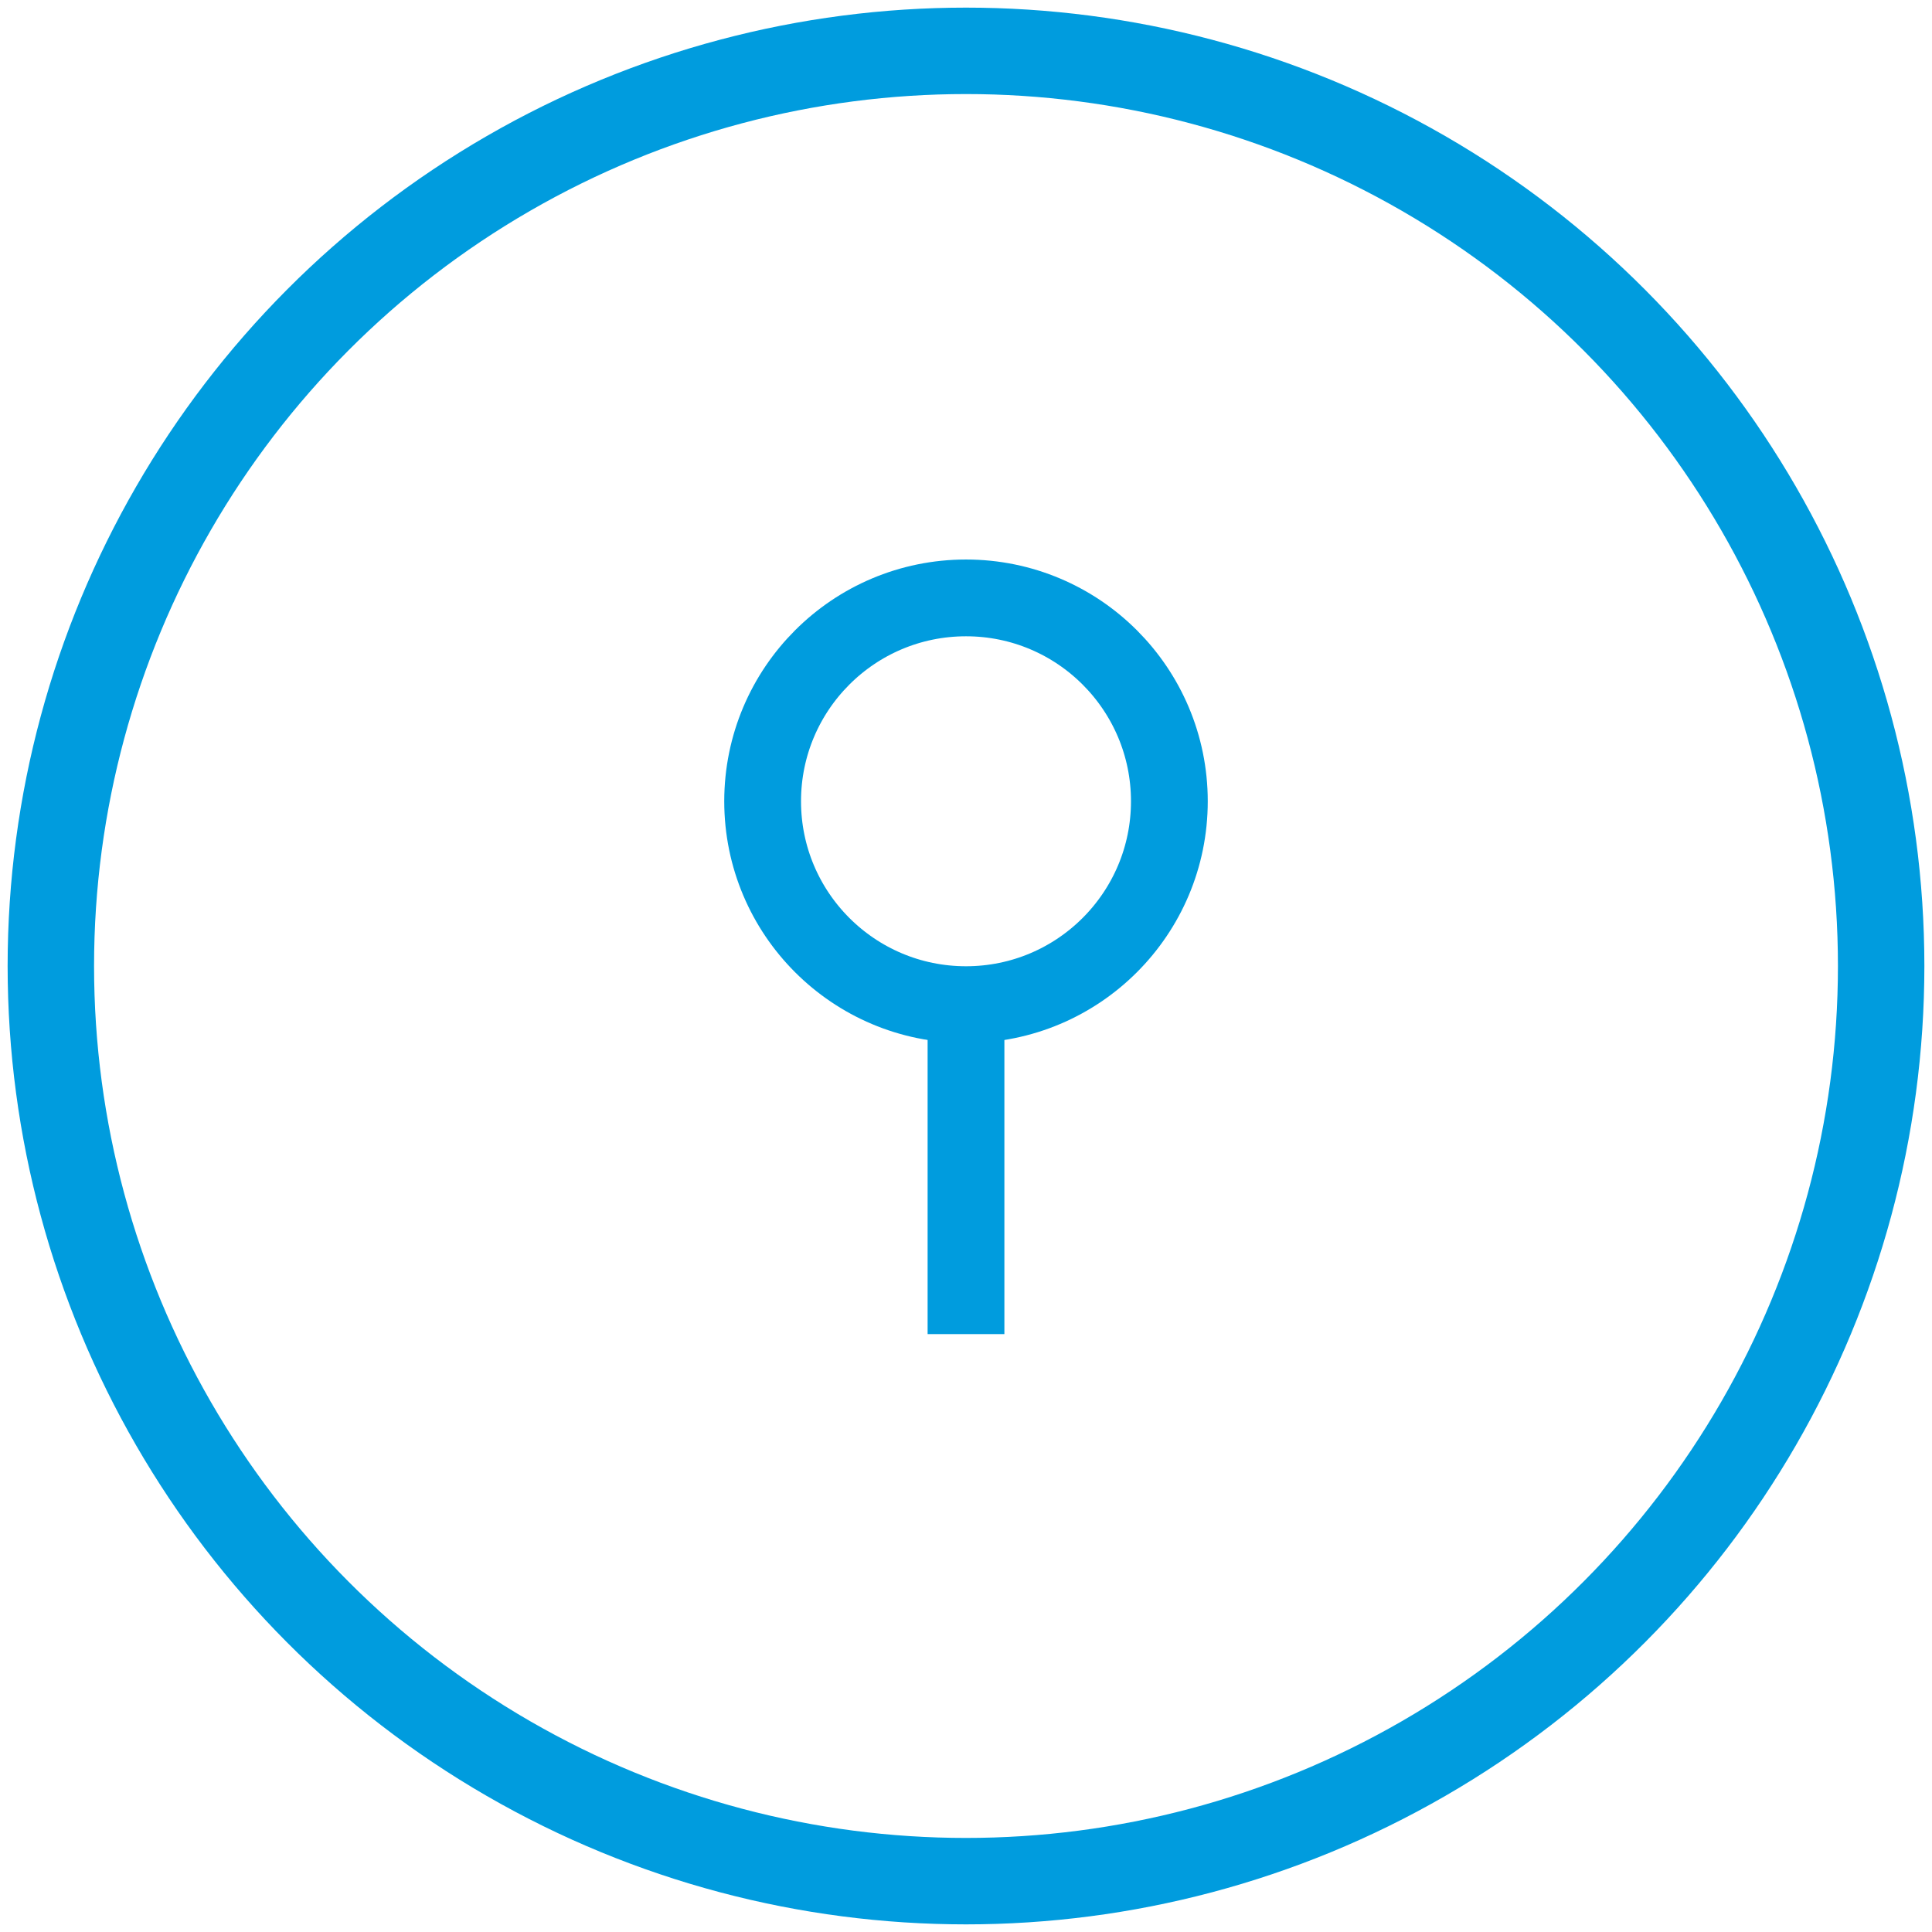
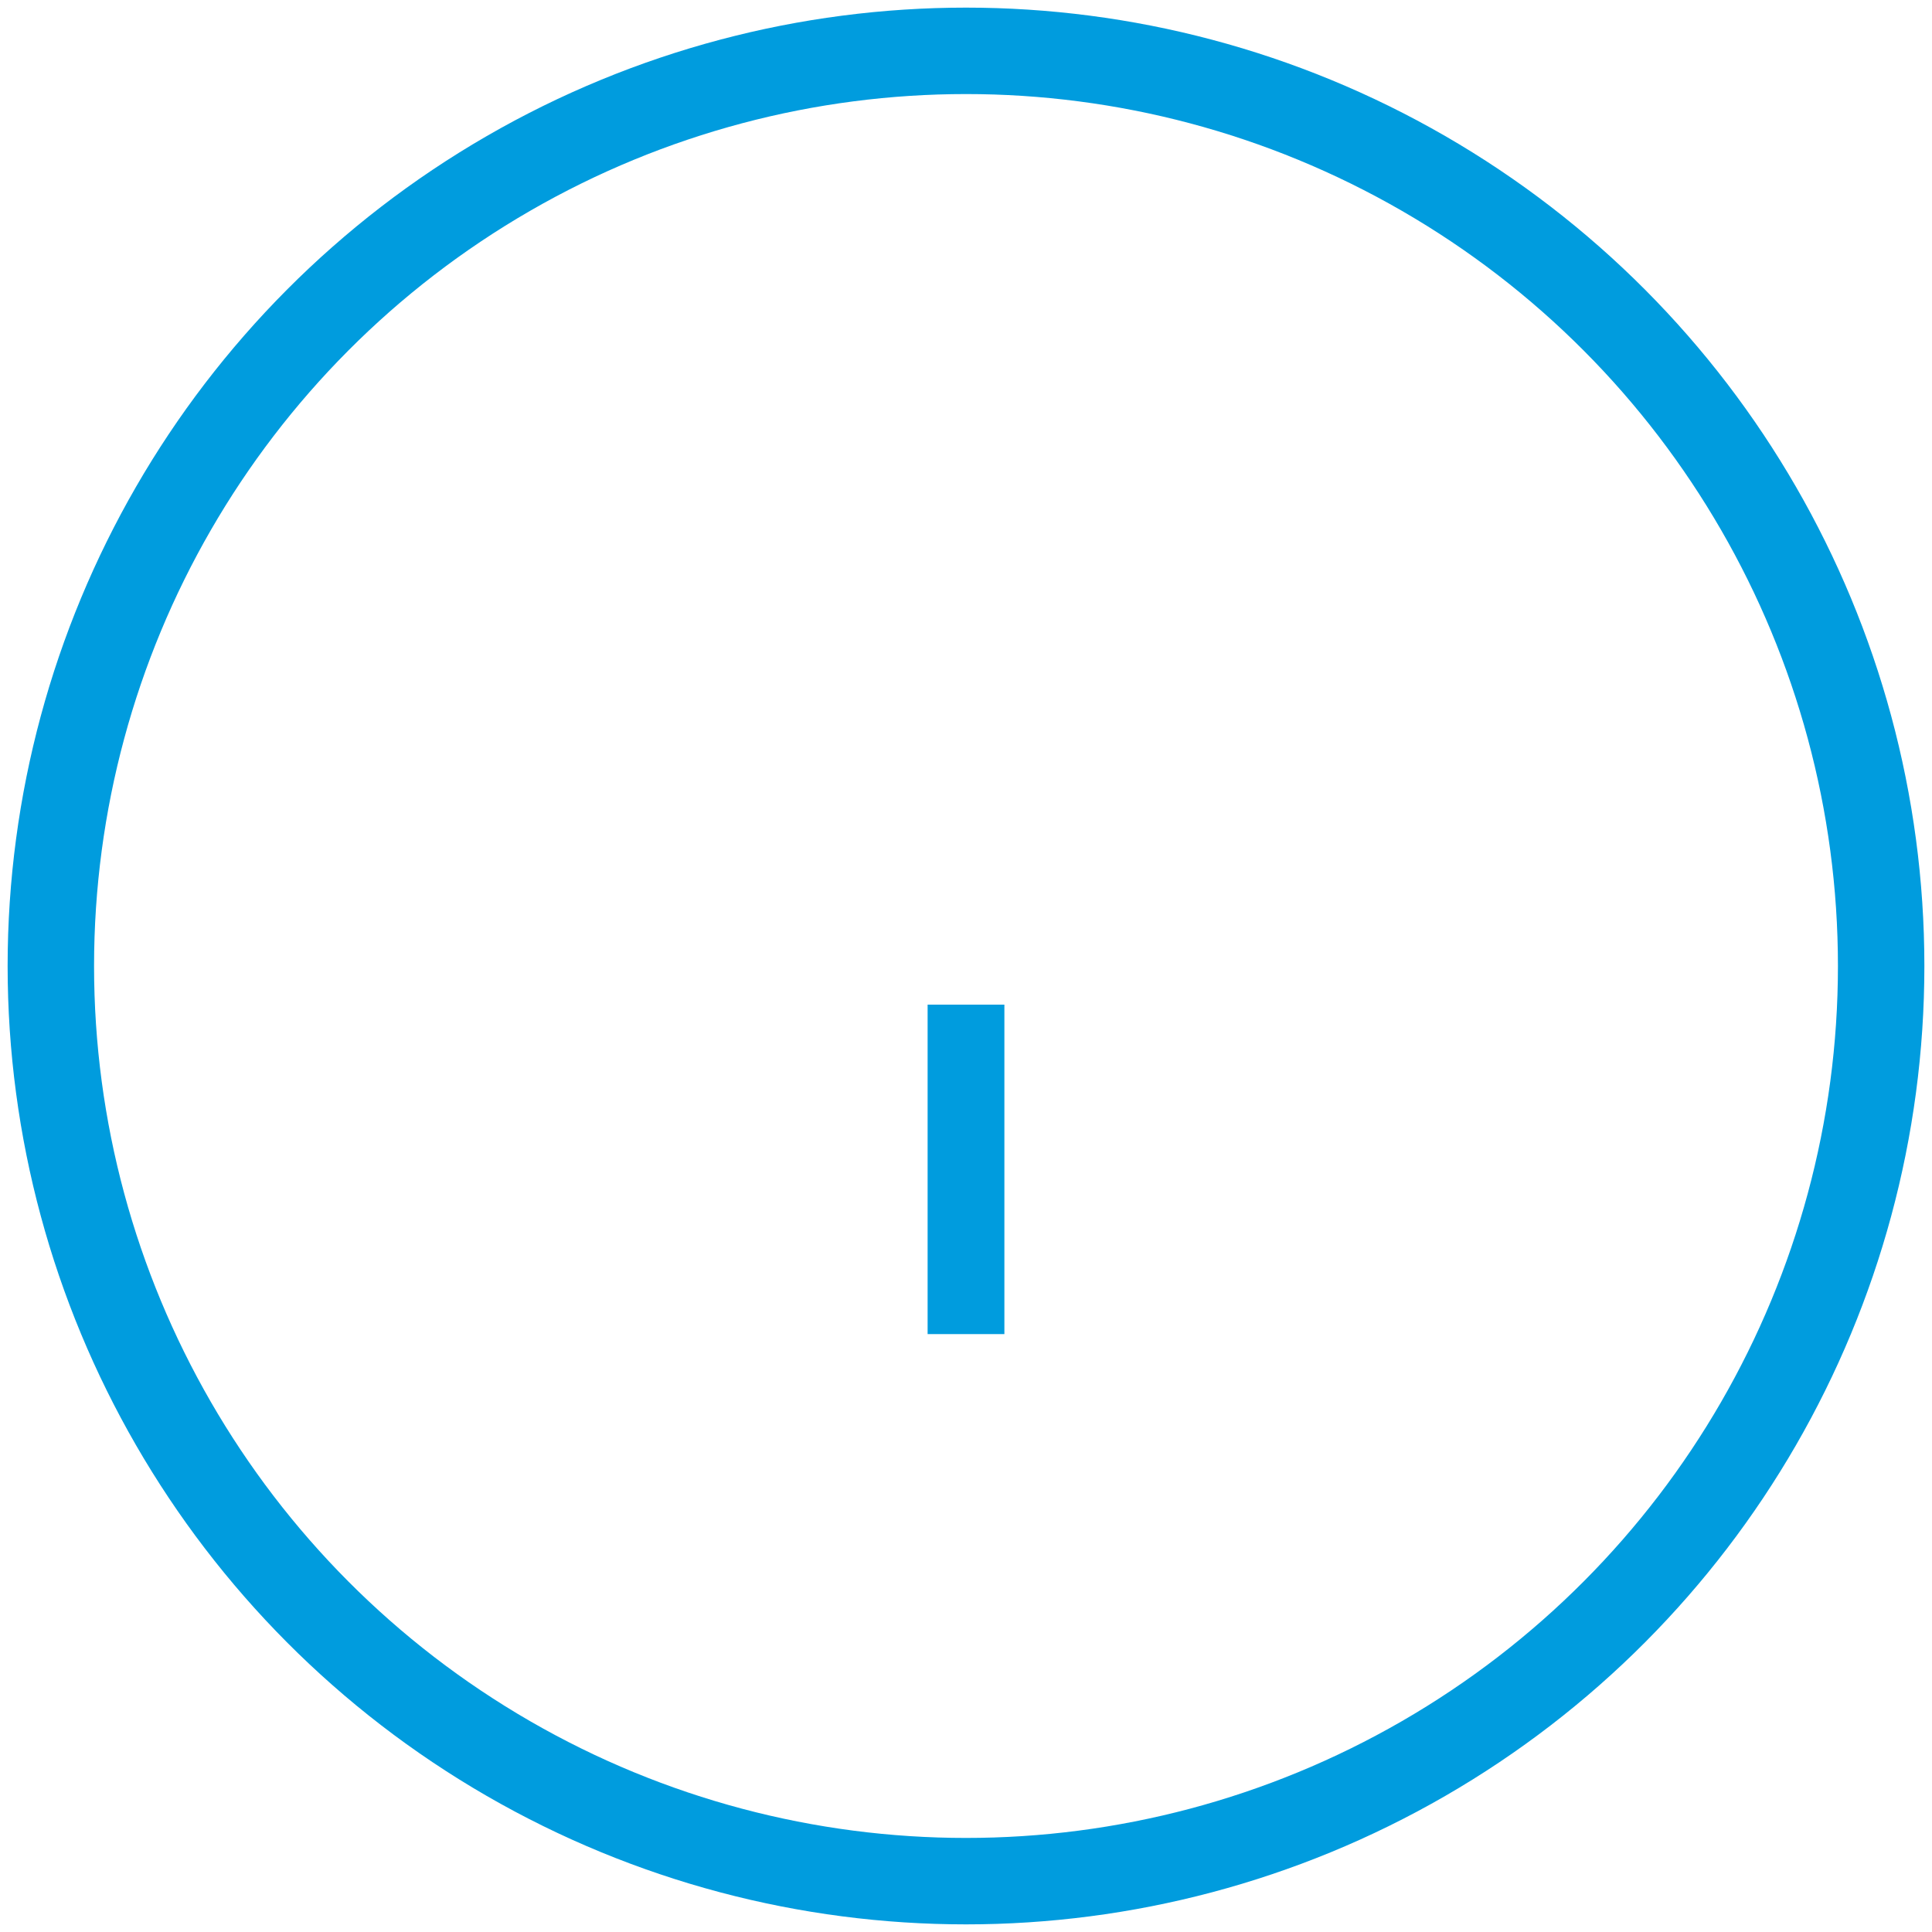
<svg xmlns="http://www.w3.org/2000/svg" id="Layer_1" data-name="Layer 1" viewBox="0 0 38 38">
  <defs>
    <style>.cls-1,.cls-2,.cls-3{fill:none;}.cls-1,.cls-2{stroke:#009cde;stroke-miterlimit:10;}.cls-1{stroke-width:1.7px;}.cls-2{stroke-width:1.51px;}</style>
  </defs>
  <circle class="cls-1" cx="19" cy="19" r="18" />
-   <circle class="cls-2" cx="19" cy="15.76" r="4" />
  <line class="cls-2" x1="19" y1="26.24" x2="19" y2="19.76" />
  <rect class="cls-3" width="38" height="38" />
</svg>